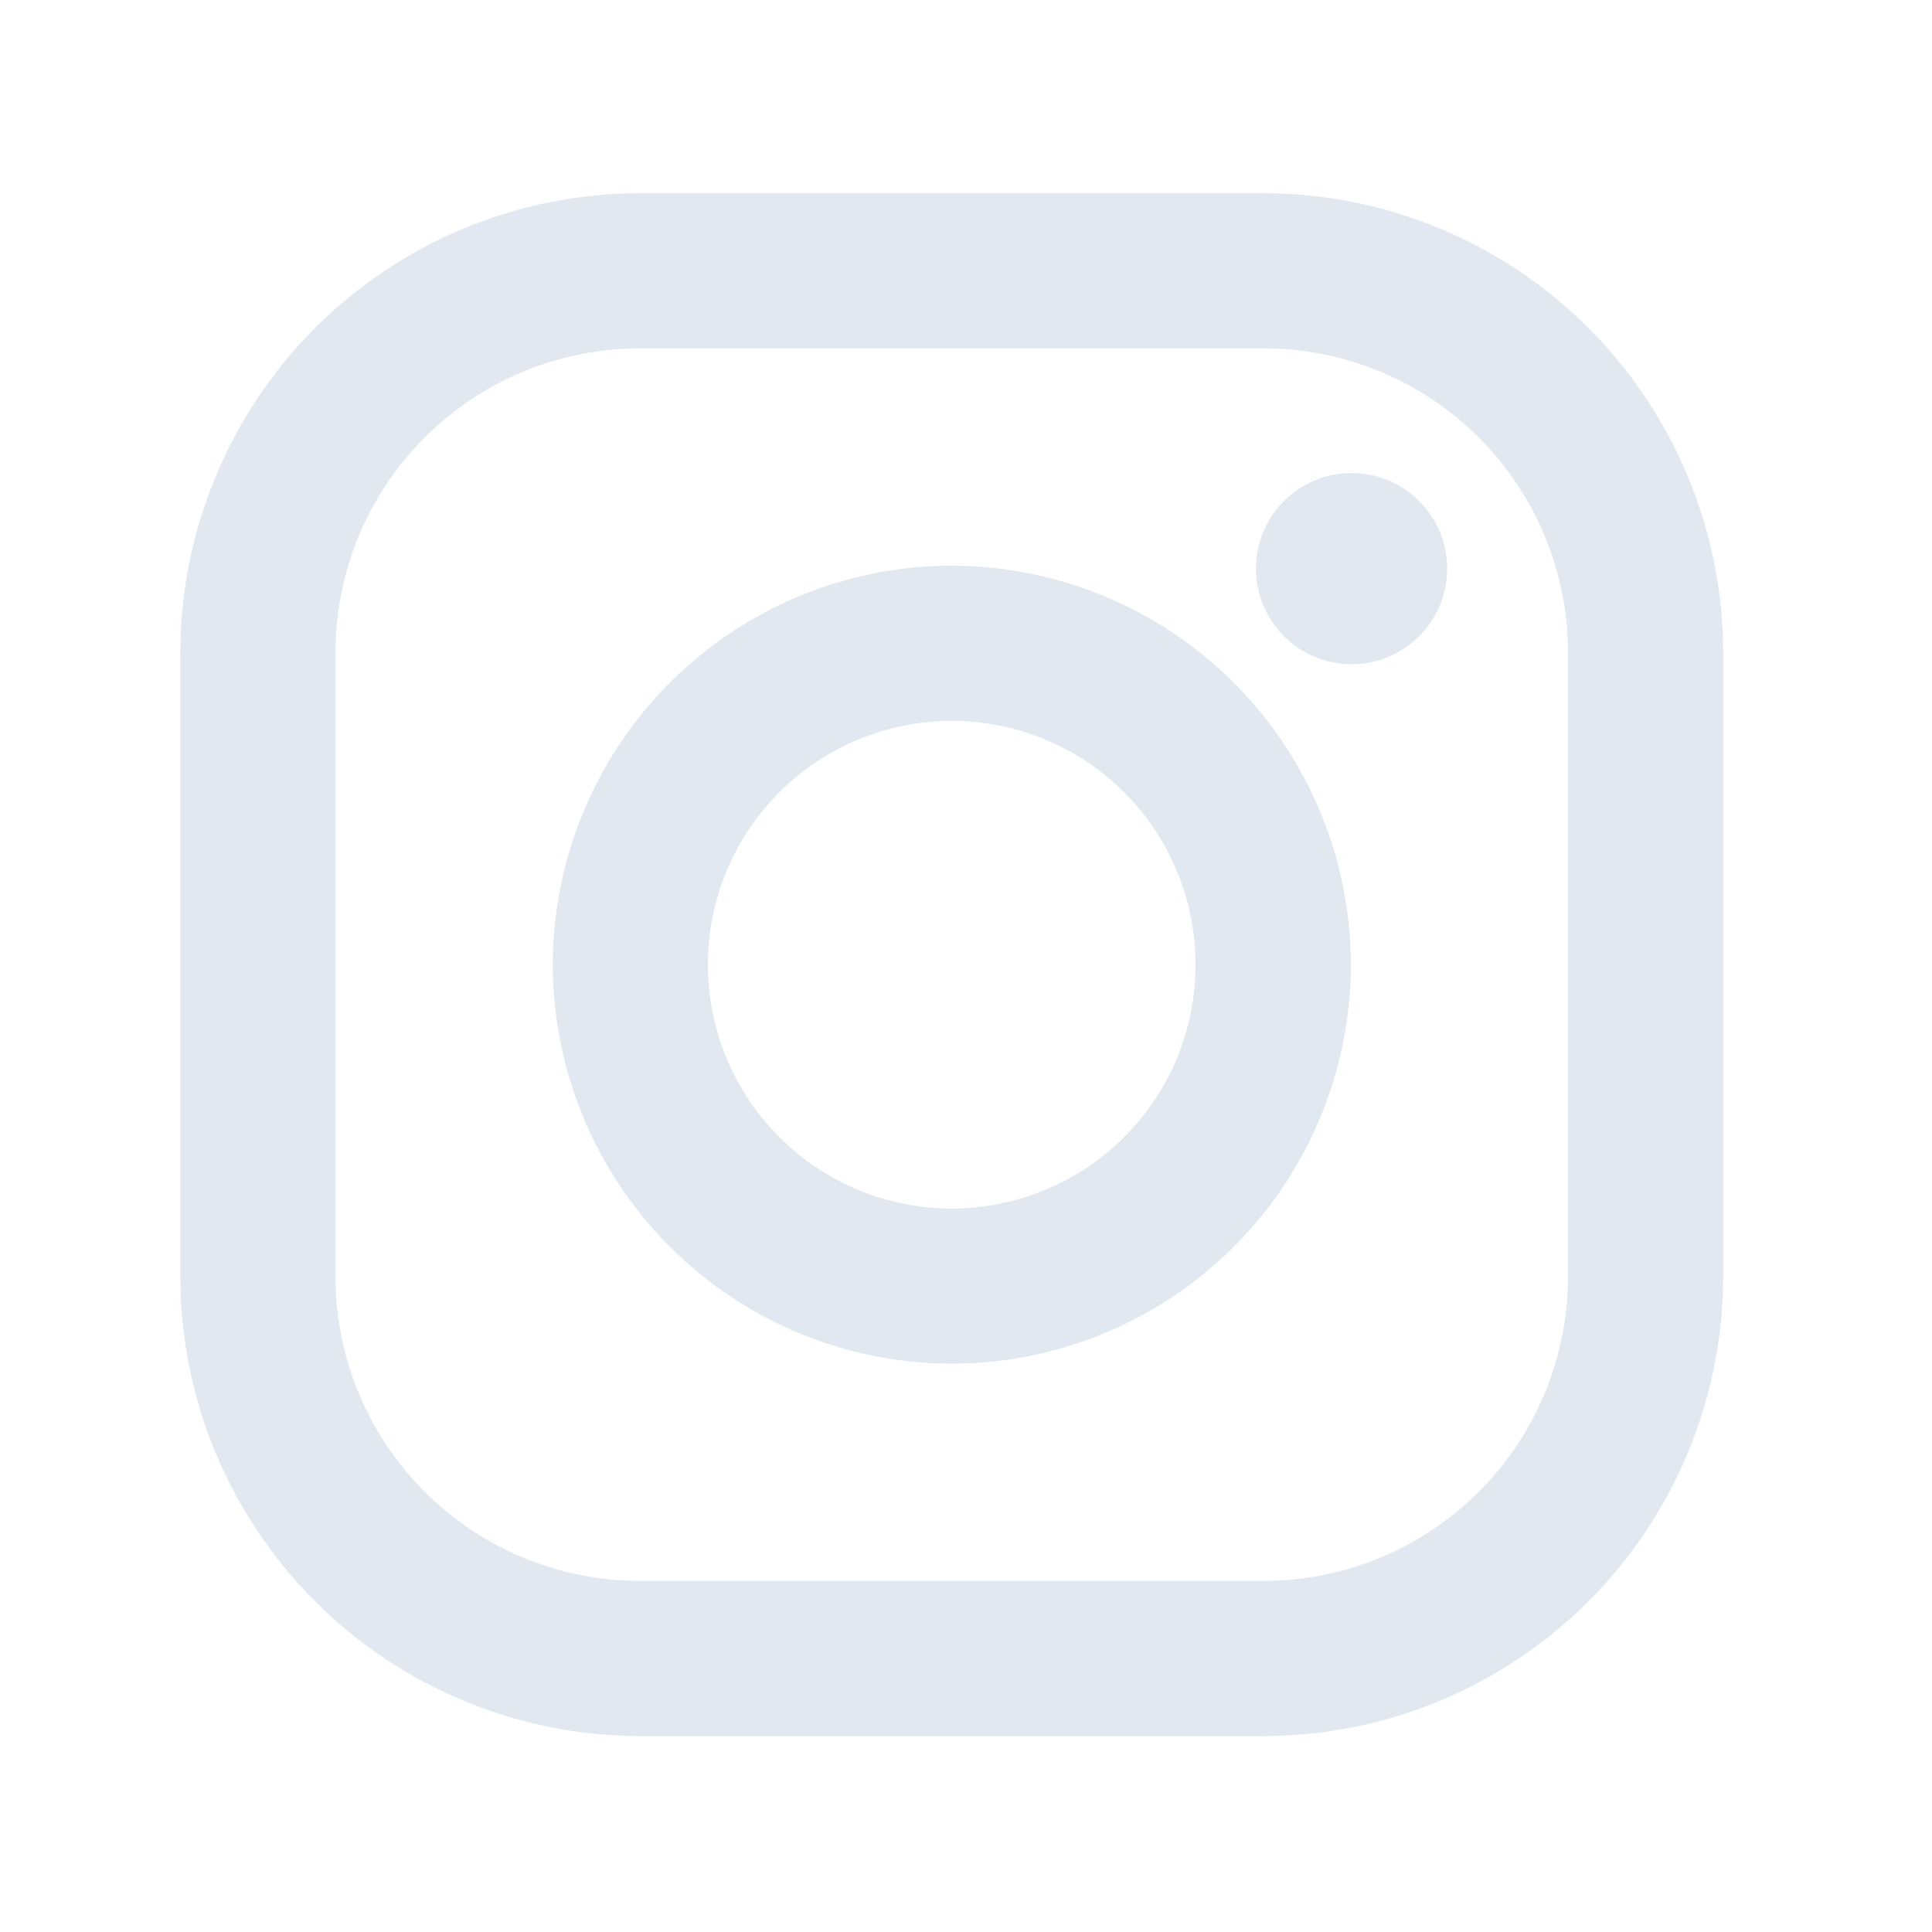
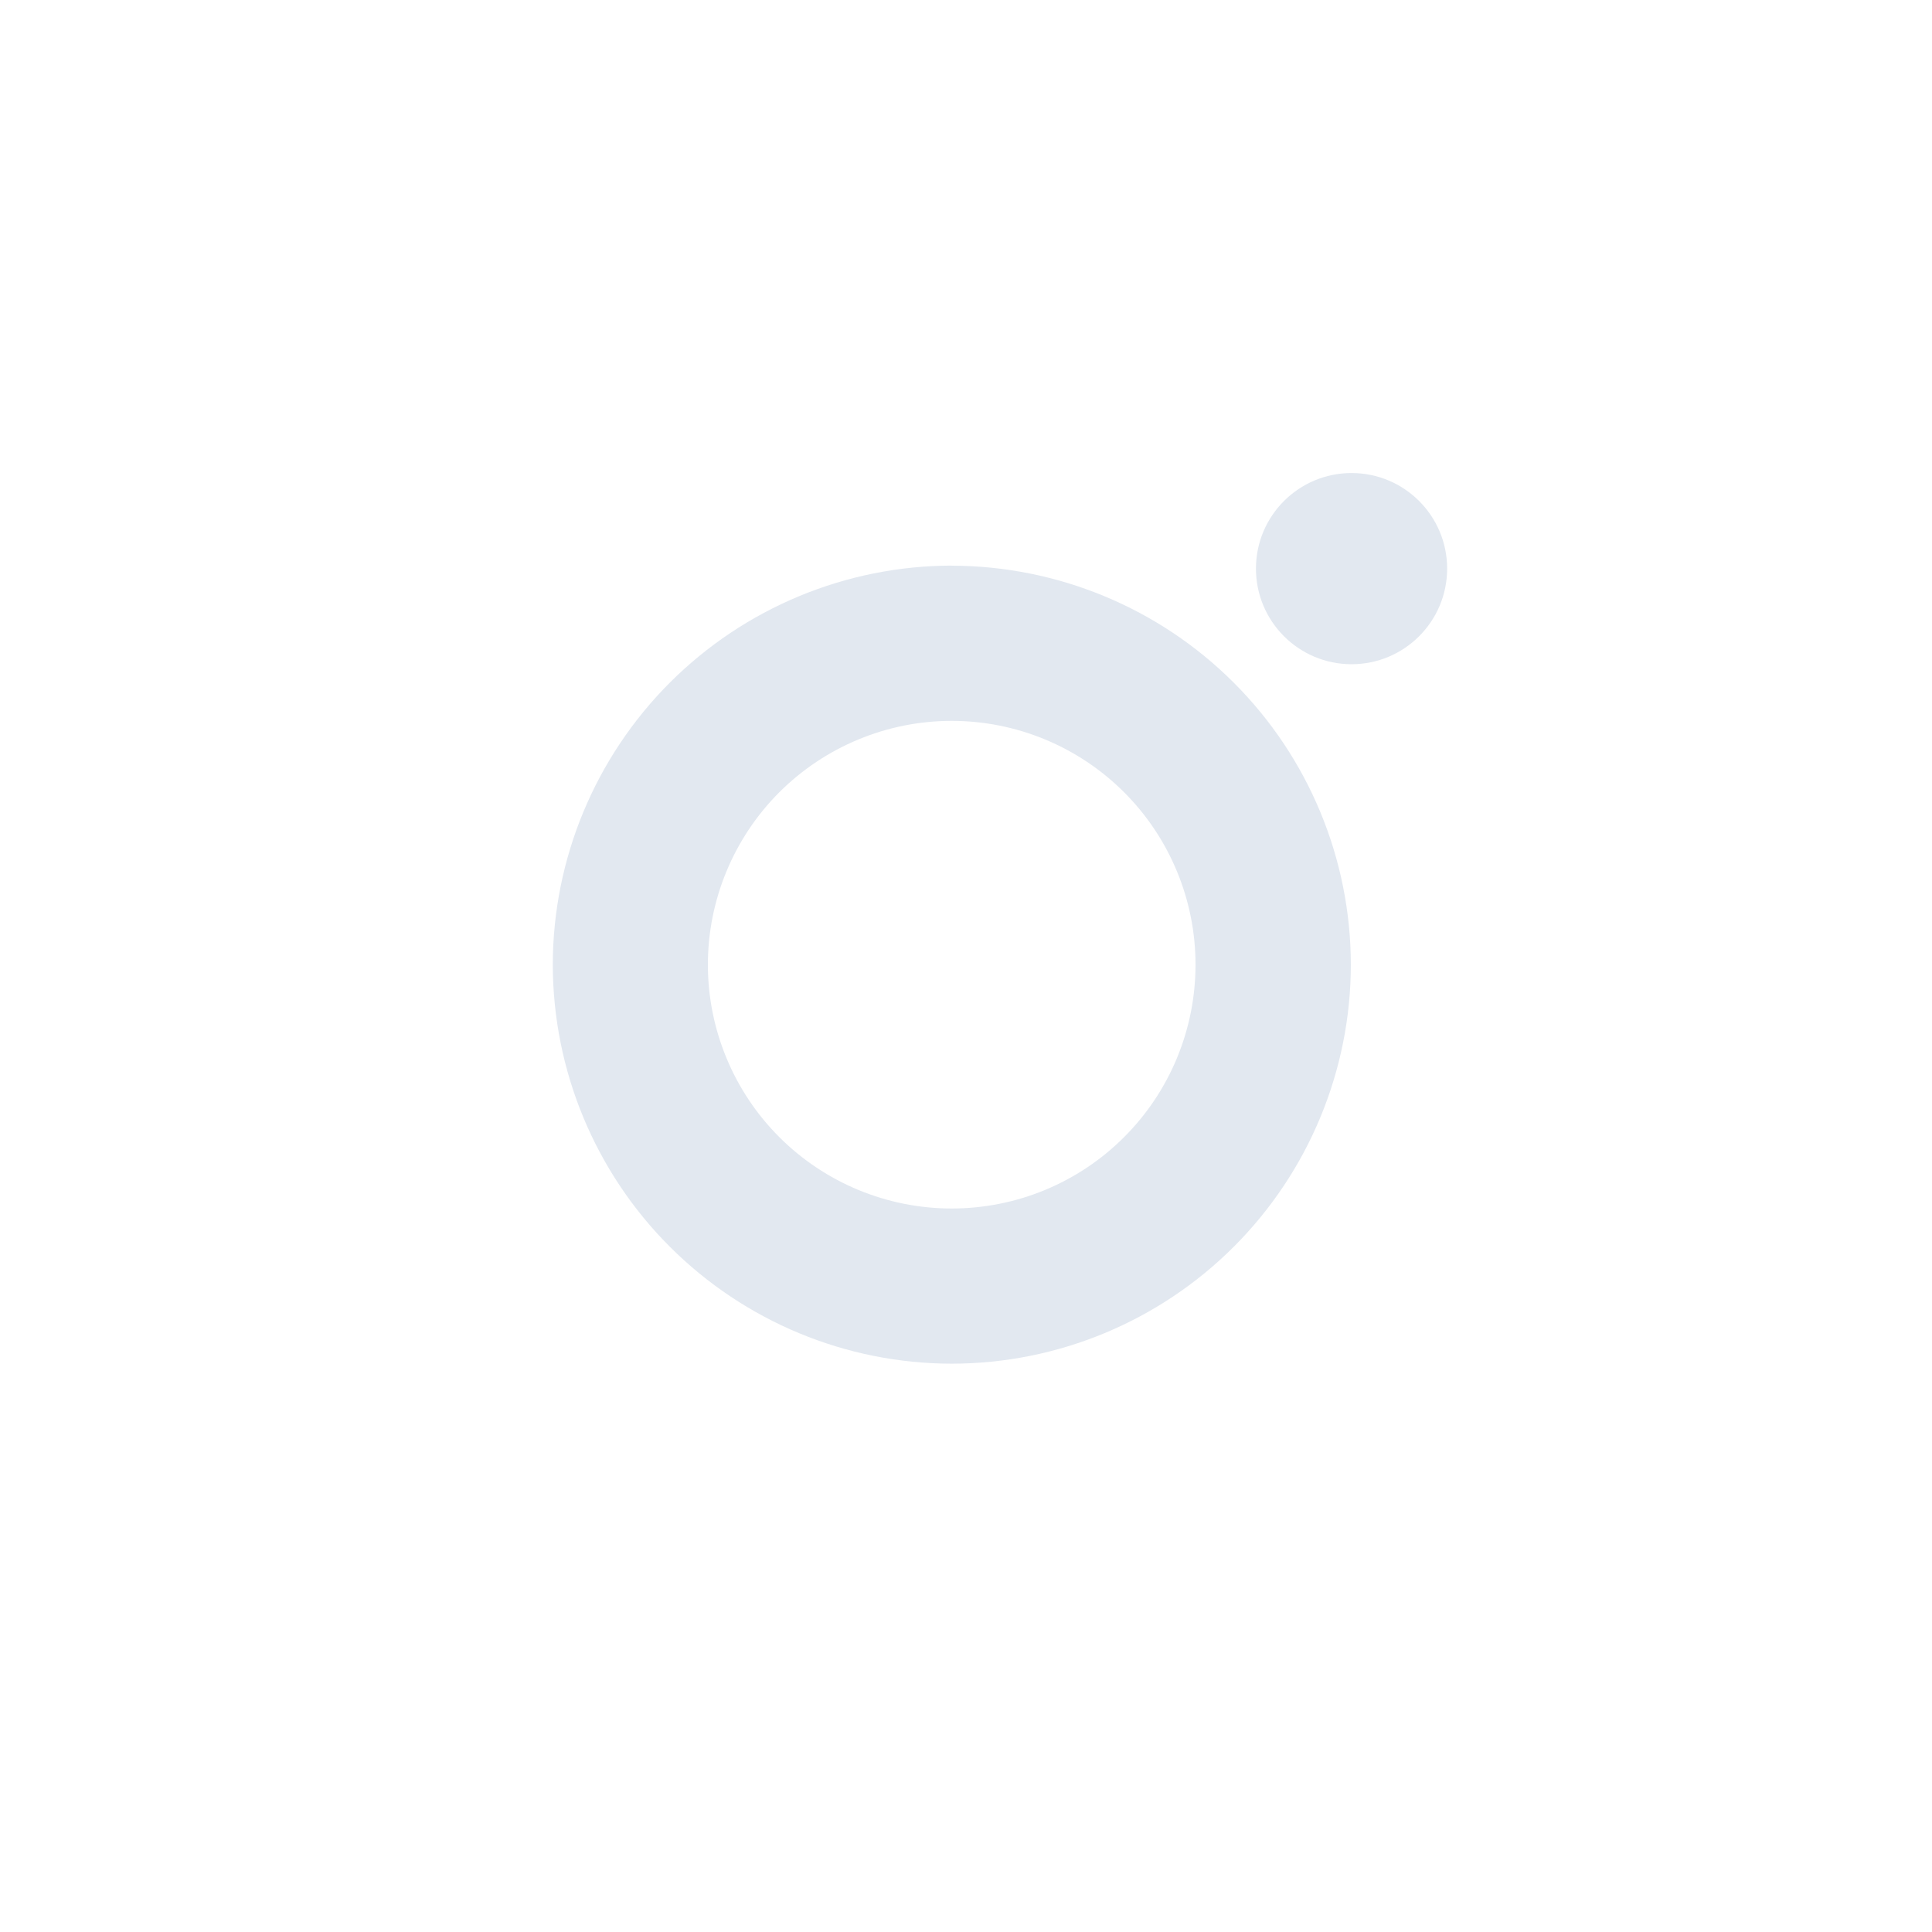
<svg xmlns="http://www.w3.org/2000/svg" width="25" height="25" viewBox="0 0 25 25" fill="none">
-   <path d="M16.35 2.5H8.28C6.703 2.502 5.191 3.129 4.077 4.244C2.962 5.359 2.335 6.871 2.333 8.448L2.333 16.518C2.335 18.095 2.962 19.607 4.077 20.721C5.192 21.836 6.704 22.463 8.281 22.465H16.351C17.928 22.463 19.44 21.836 20.555 20.721C21.669 19.606 22.296 18.094 22.298 16.517V8.447C22.296 6.87 21.669 5.358 20.554 4.244C19.439 3.129 17.927 2.502 16.35 2.5V2.5ZM20.29 16.517C20.29 17.034 20.188 17.547 19.99 18.025C19.792 18.503 19.502 18.937 19.136 19.303C18.77 19.669 18.336 19.959 17.858 20.157C17.38 20.355 16.867 20.457 16.35 20.457H8.28C7.235 20.457 6.233 20.041 5.495 19.303C4.756 18.564 4.341 17.562 4.341 16.517V8.447C4.341 7.402 4.756 6.4 5.495 5.662C6.234 4.923 7.236 4.508 8.281 4.508H16.351C17.396 4.508 18.398 4.923 19.136 5.662C19.875 6.401 20.29 7.403 20.29 8.448V16.518V16.517Z" fill="#E2E8F0" />
  <path d="M12.315 7.319C10.947 7.321 9.635 7.866 8.667 8.834C7.7 9.802 7.155 11.114 7.153 12.482C7.155 13.851 7.699 15.164 8.667 16.132C9.635 17.1 10.947 17.645 12.316 17.646C13.685 17.645 14.998 17.1 15.966 16.132C16.934 15.164 17.479 13.851 17.48 12.482C17.478 11.113 16.933 9.801 15.965 8.834C14.997 7.866 13.684 7.322 12.315 7.32V7.319ZM12.315 15.638C11.479 15.638 10.676 15.306 10.084 14.714C9.493 14.123 9.16 13.32 9.16 12.483C9.16 11.647 9.493 10.844 10.084 10.252C10.676 9.661 11.479 9.328 12.315 9.328C13.152 9.328 13.955 9.661 14.546 10.252C15.138 10.844 15.47 11.647 15.47 12.483C15.47 13.32 15.138 14.123 14.546 14.714C13.955 15.306 13.152 15.638 12.315 15.638Z" fill="#E2E8F0" />
  <path d="M17.489 8.595C18.172 8.595 18.726 8.041 18.726 7.358C18.726 6.675 18.172 6.121 17.489 6.121C16.806 6.121 16.252 6.675 16.252 7.358C16.252 8.041 16.806 8.595 17.489 8.595Z" fill="#E2E8F0" />
</svg>